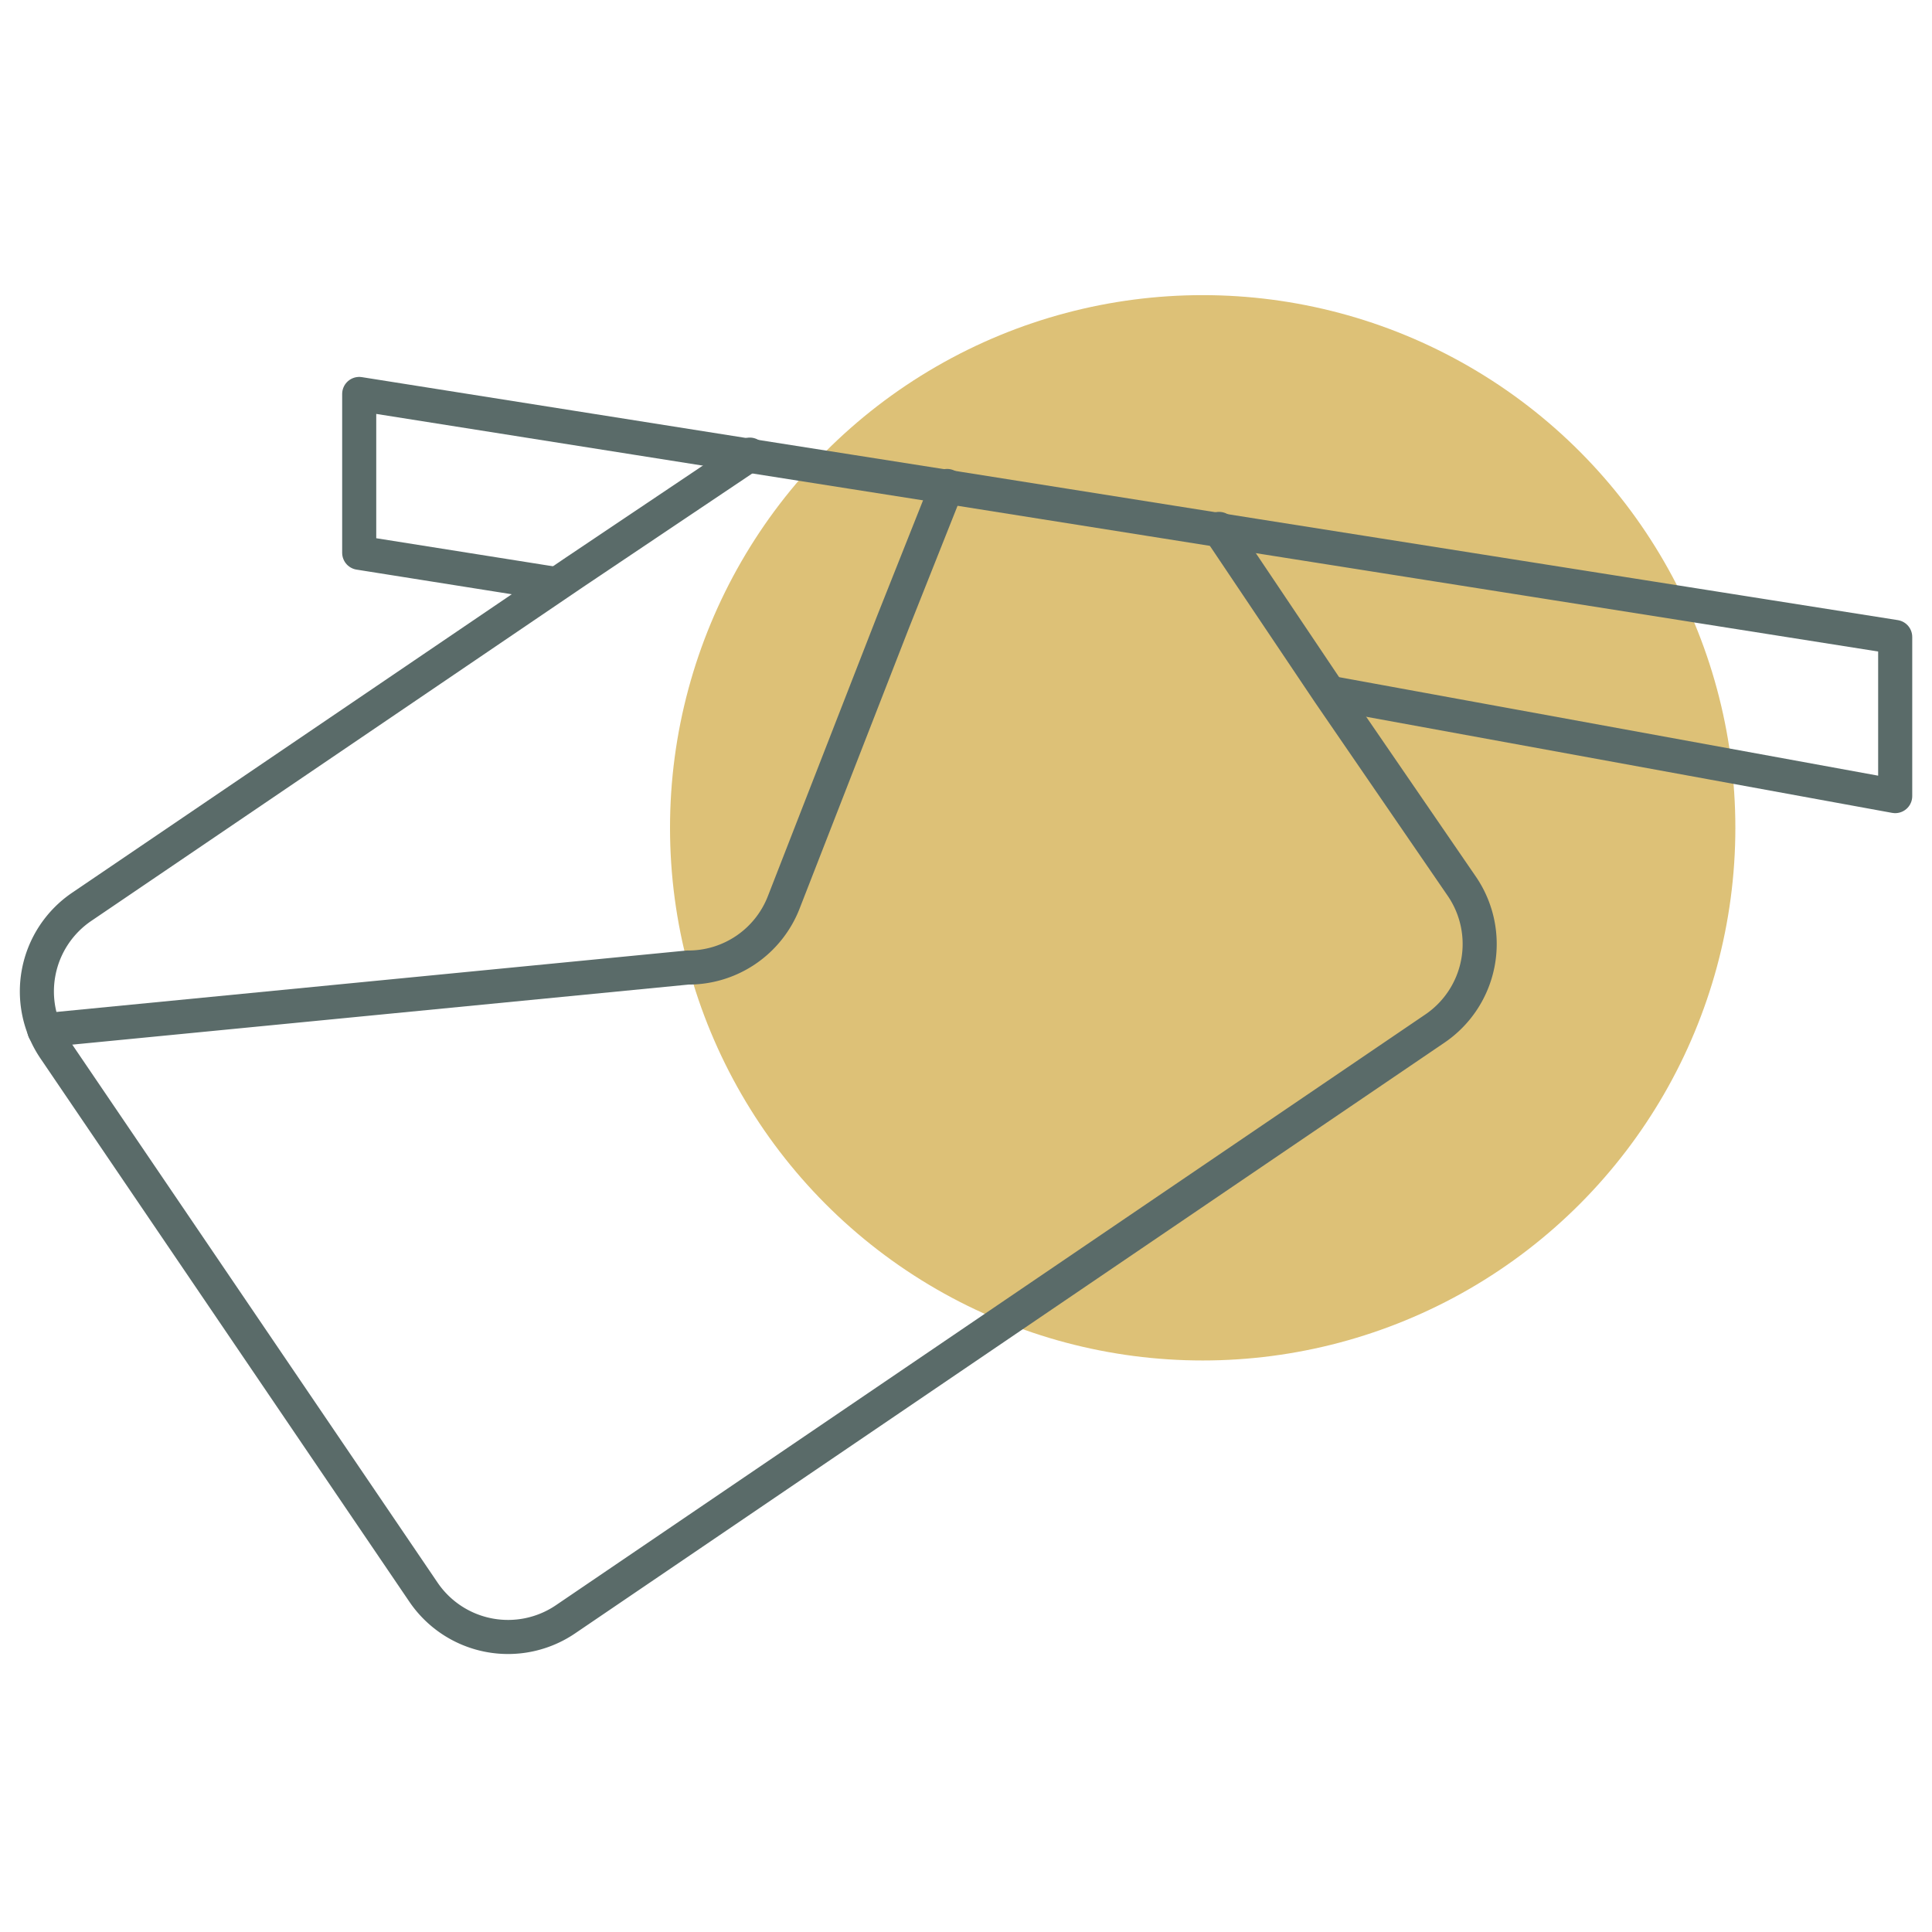
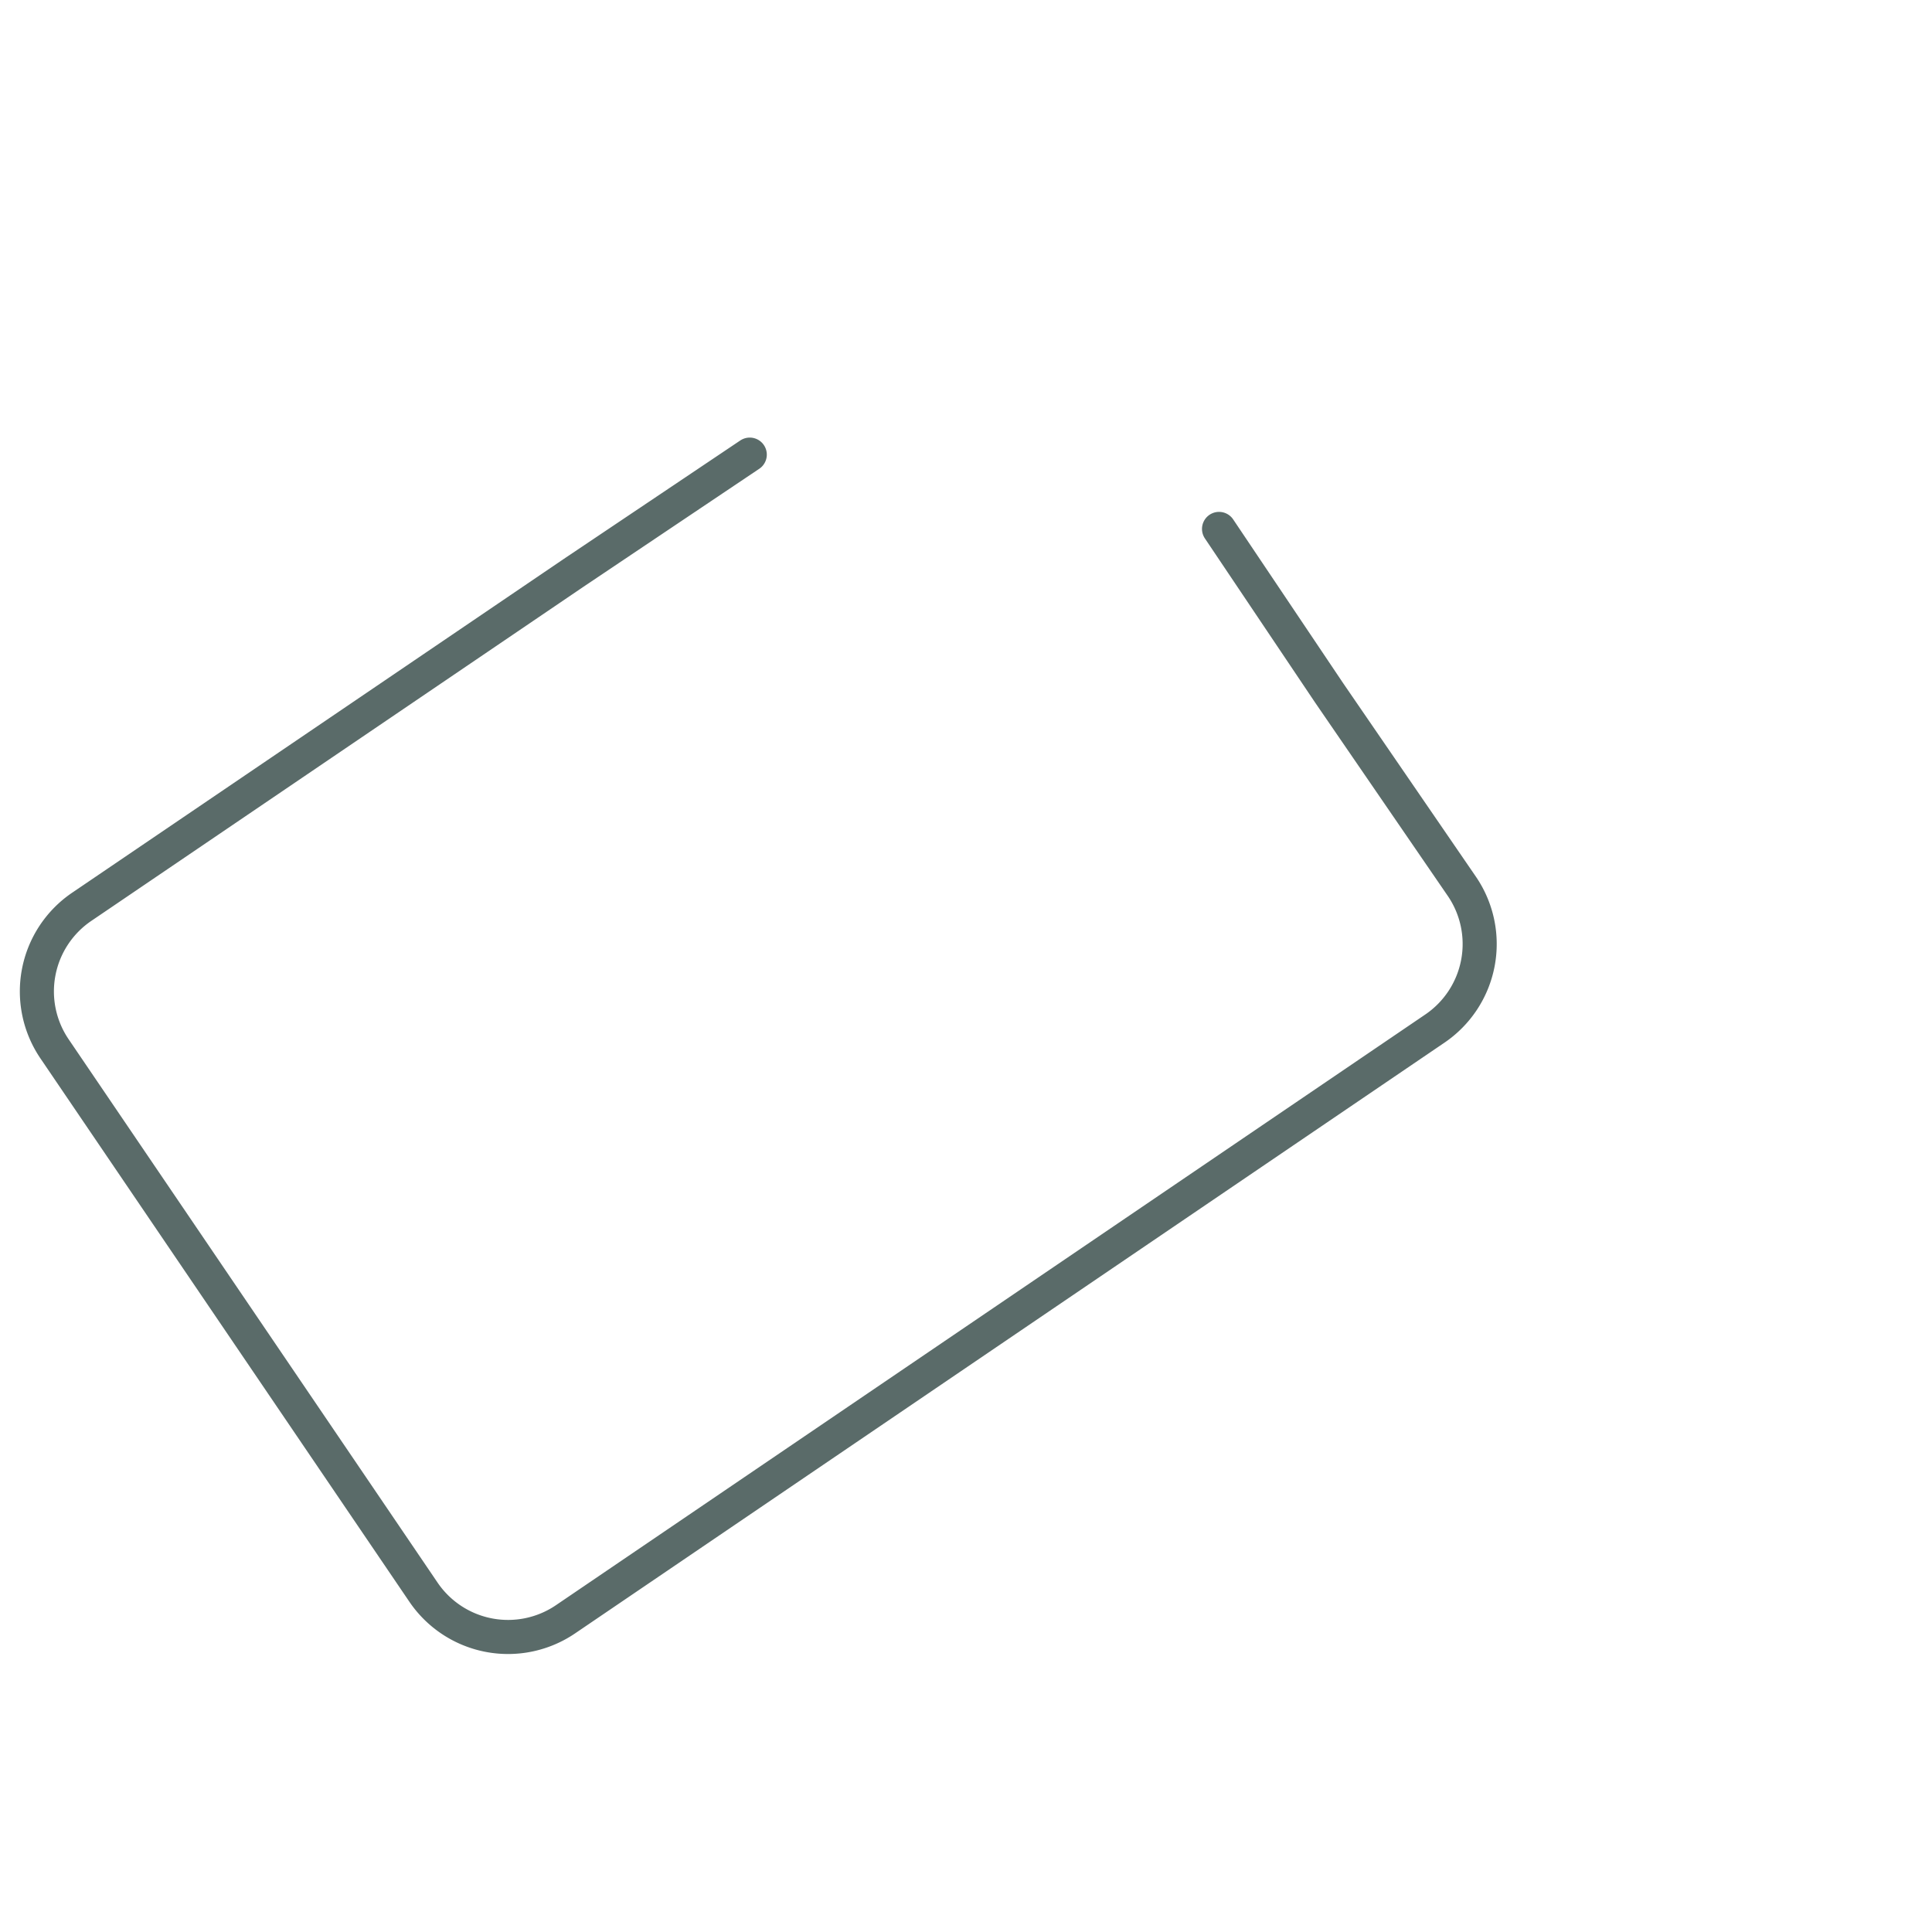
<svg xmlns="http://www.w3.org/2000/svg" viewBox="0 0 56.69 56.69">
  <title>poste</title>
  <g id="Calque_1" data-name="Calque 1">
-     <circle cx="35.29" cy="24.29" r="15.63" style="fill:#ddc177" />
    <path d="M35.77,15.52,39,20.33,42.89,26a3,3,0,0,1-.8,4.19L16.6,47.51a3,3,0,0,1-4.18-.8L1.61,30.79a3,3,0,0,1,.8-4.19l14.42-9.79L22,13.34" style="fill:none;stroke:#5a6b69;stroke-linecap:round;stroke-linejoin:round" />
-     <path d="M27.79,14.26l-1.59,4L23,26.47a3,3,0,0,1-2.82,1.92L1.3,30.23" style="fill:none;stroke:#5a6b69;stroke-linecap:round;stroke-linejoin:round" />
-     <polyline points="16.21 17.12 10.54 16.22 10.54 11.56 21.78 13.34 28.13 14.34 36.82 15.72 55.61 18.69 55.61 23.36 39.03 20.33" style="fill:none;stroke:#5a6b69;stroke-linecap:round;stroke-linejoin:round" />
  </g>
</svg>